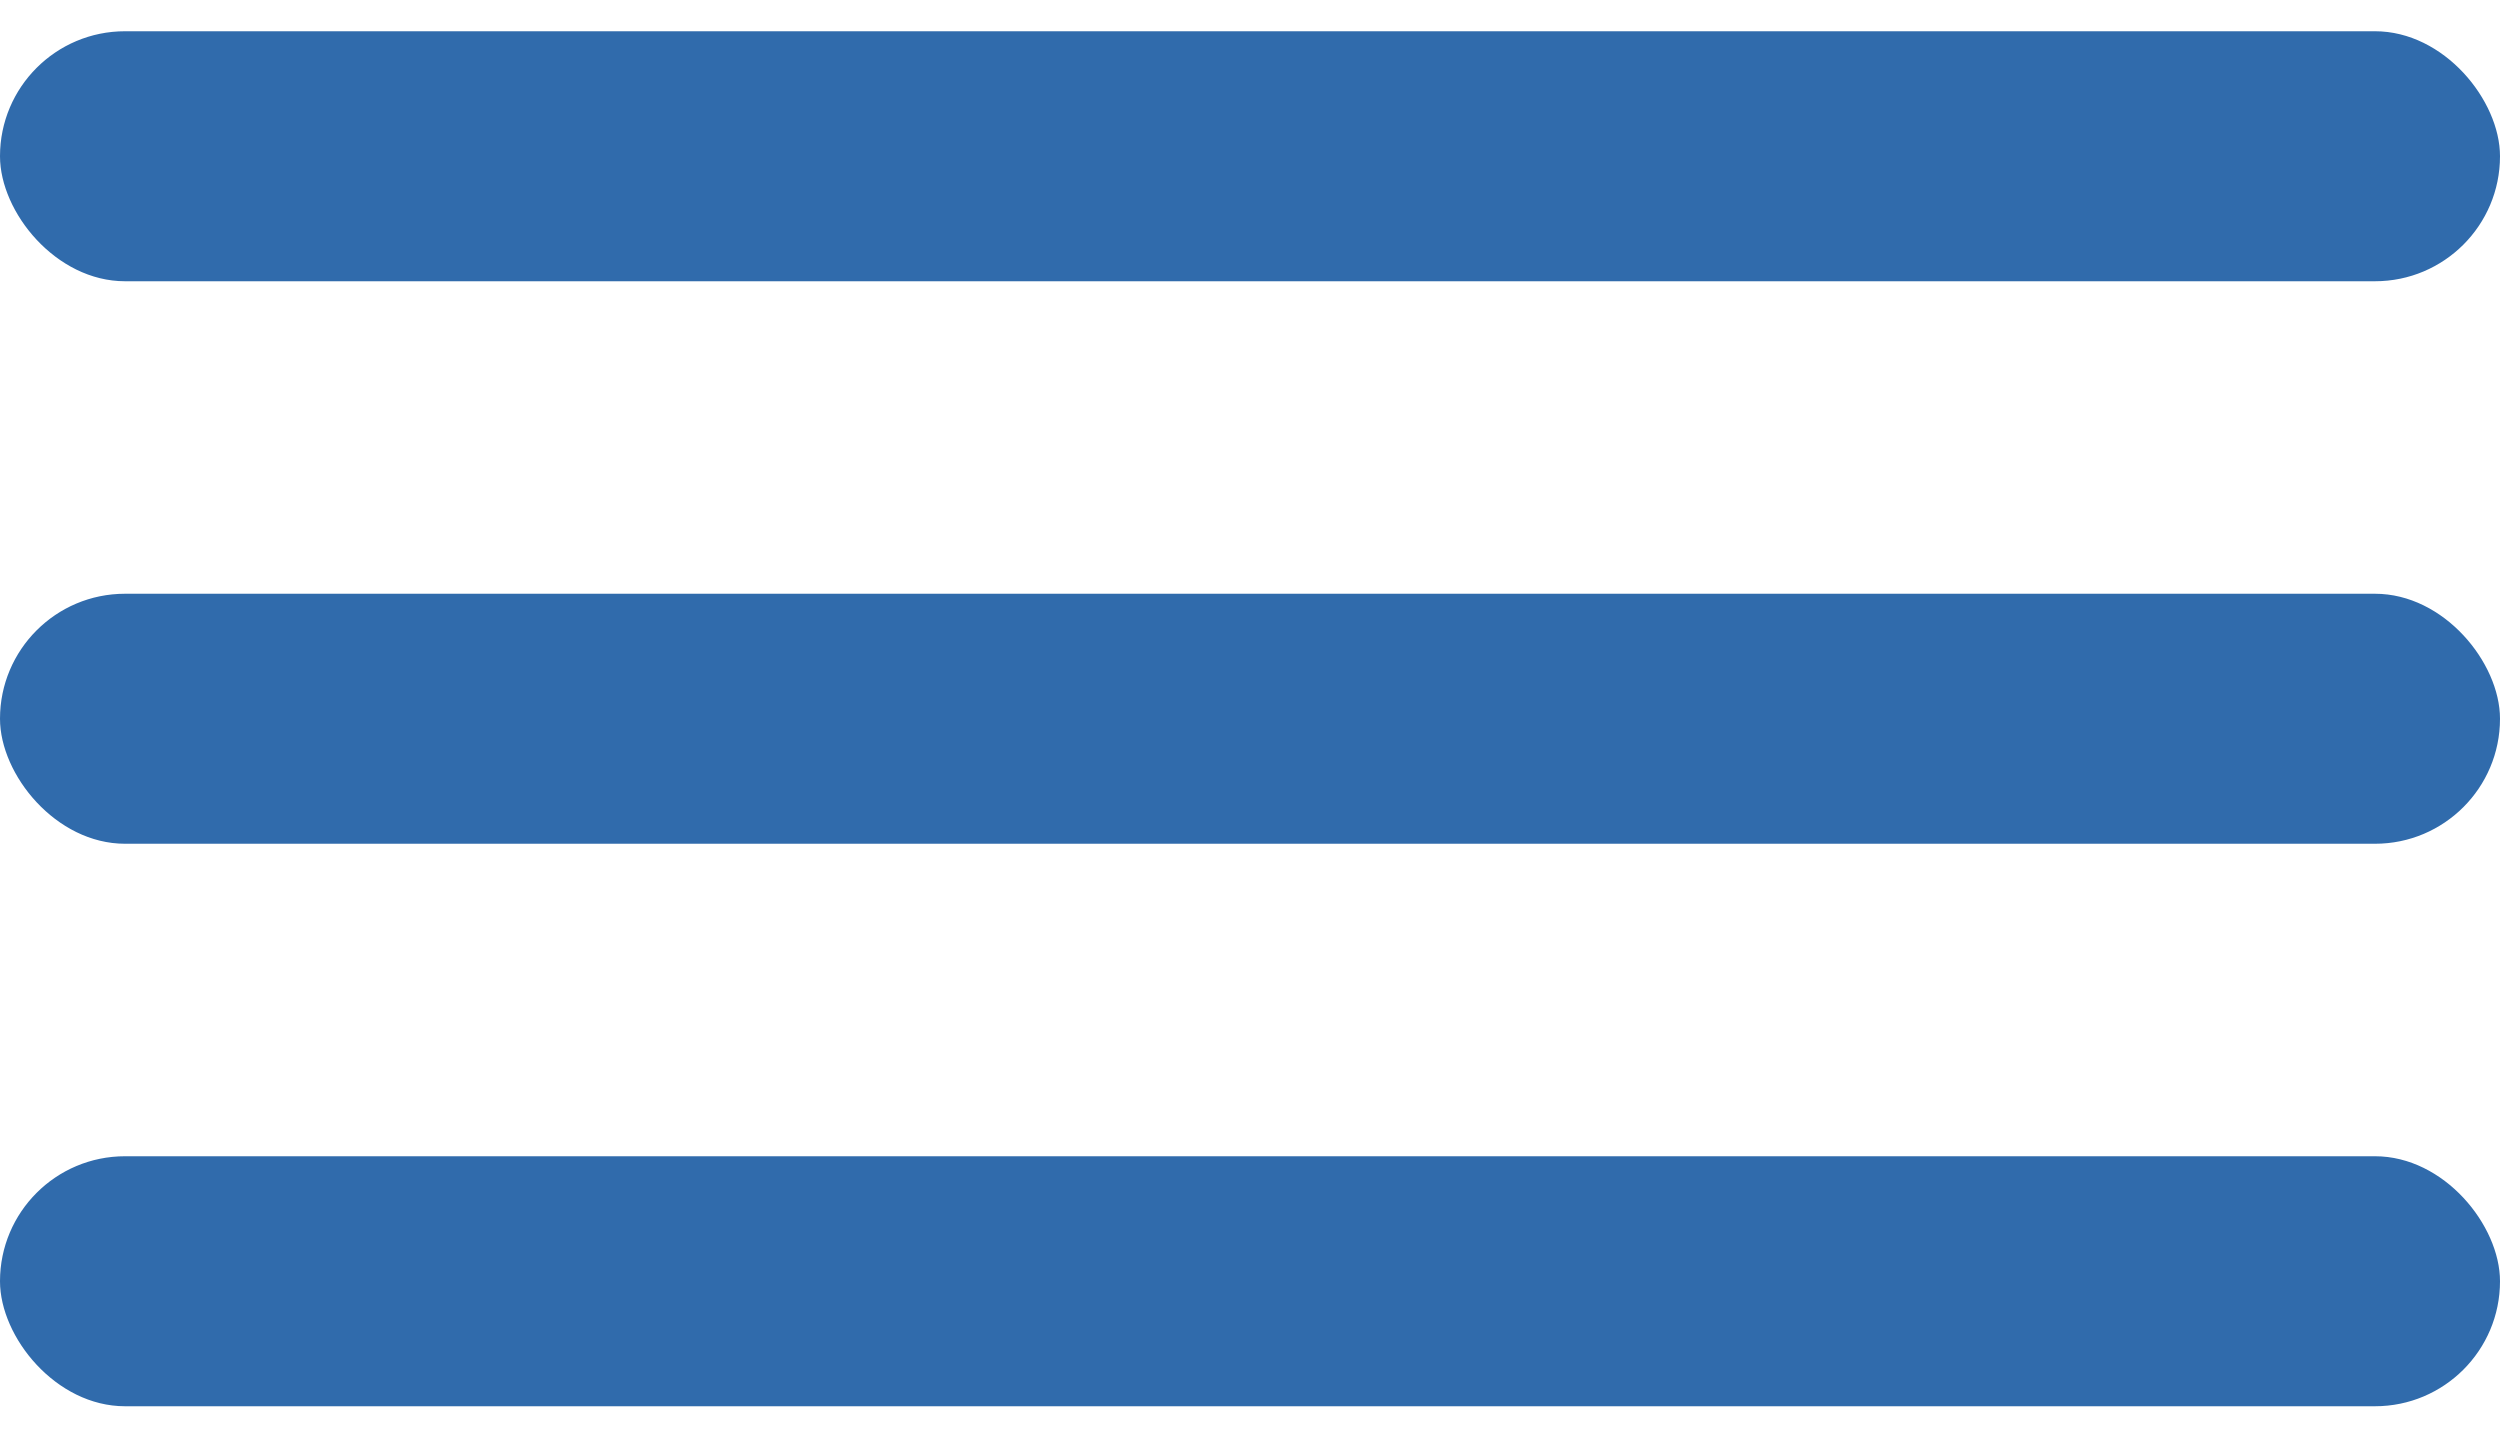
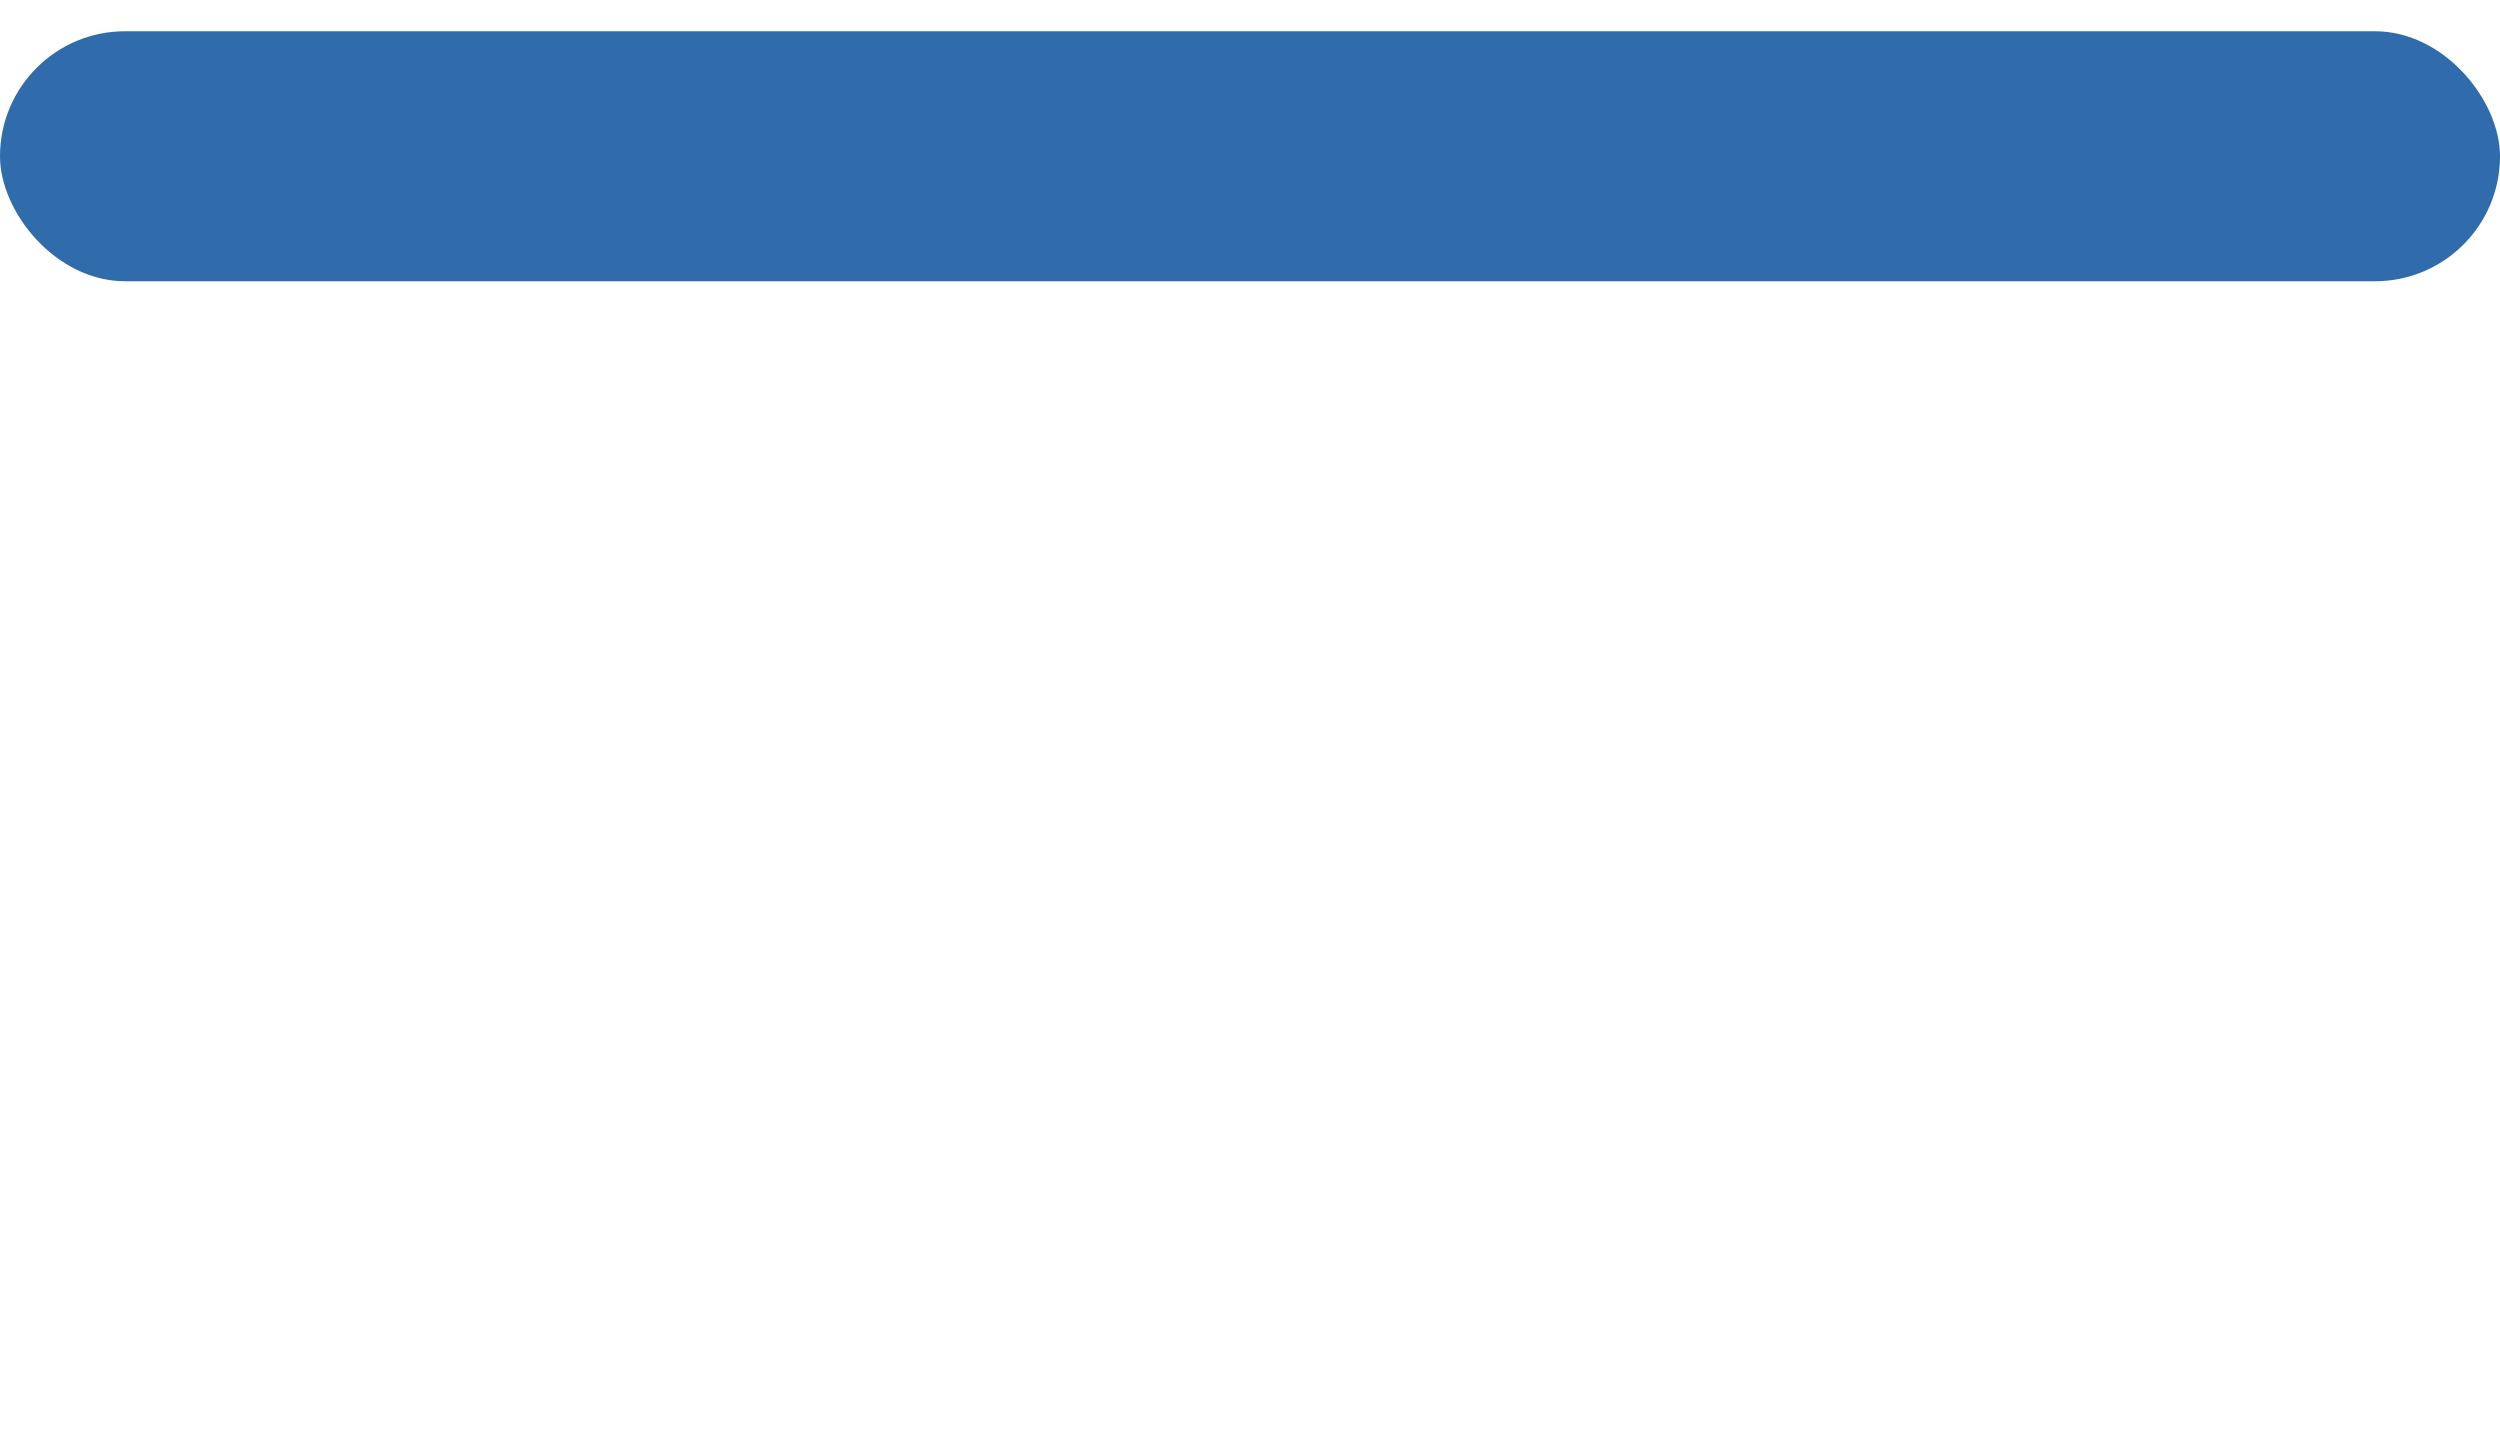
<svg xmlns="http://www.w3.org/2000/svg" width="40" height="23" viewBox="0 0 40 23" fill="none">
  <rect y="0.5" width="40" height="4" rx="2" fill="#306BAC" />
-   <rect y="9.5" width="40" height="4" rx="2" fill="#306BAC" />
-   <rect y="18.5" width="40" height="4" rx="2" fill="#306BAC" />
</svg>